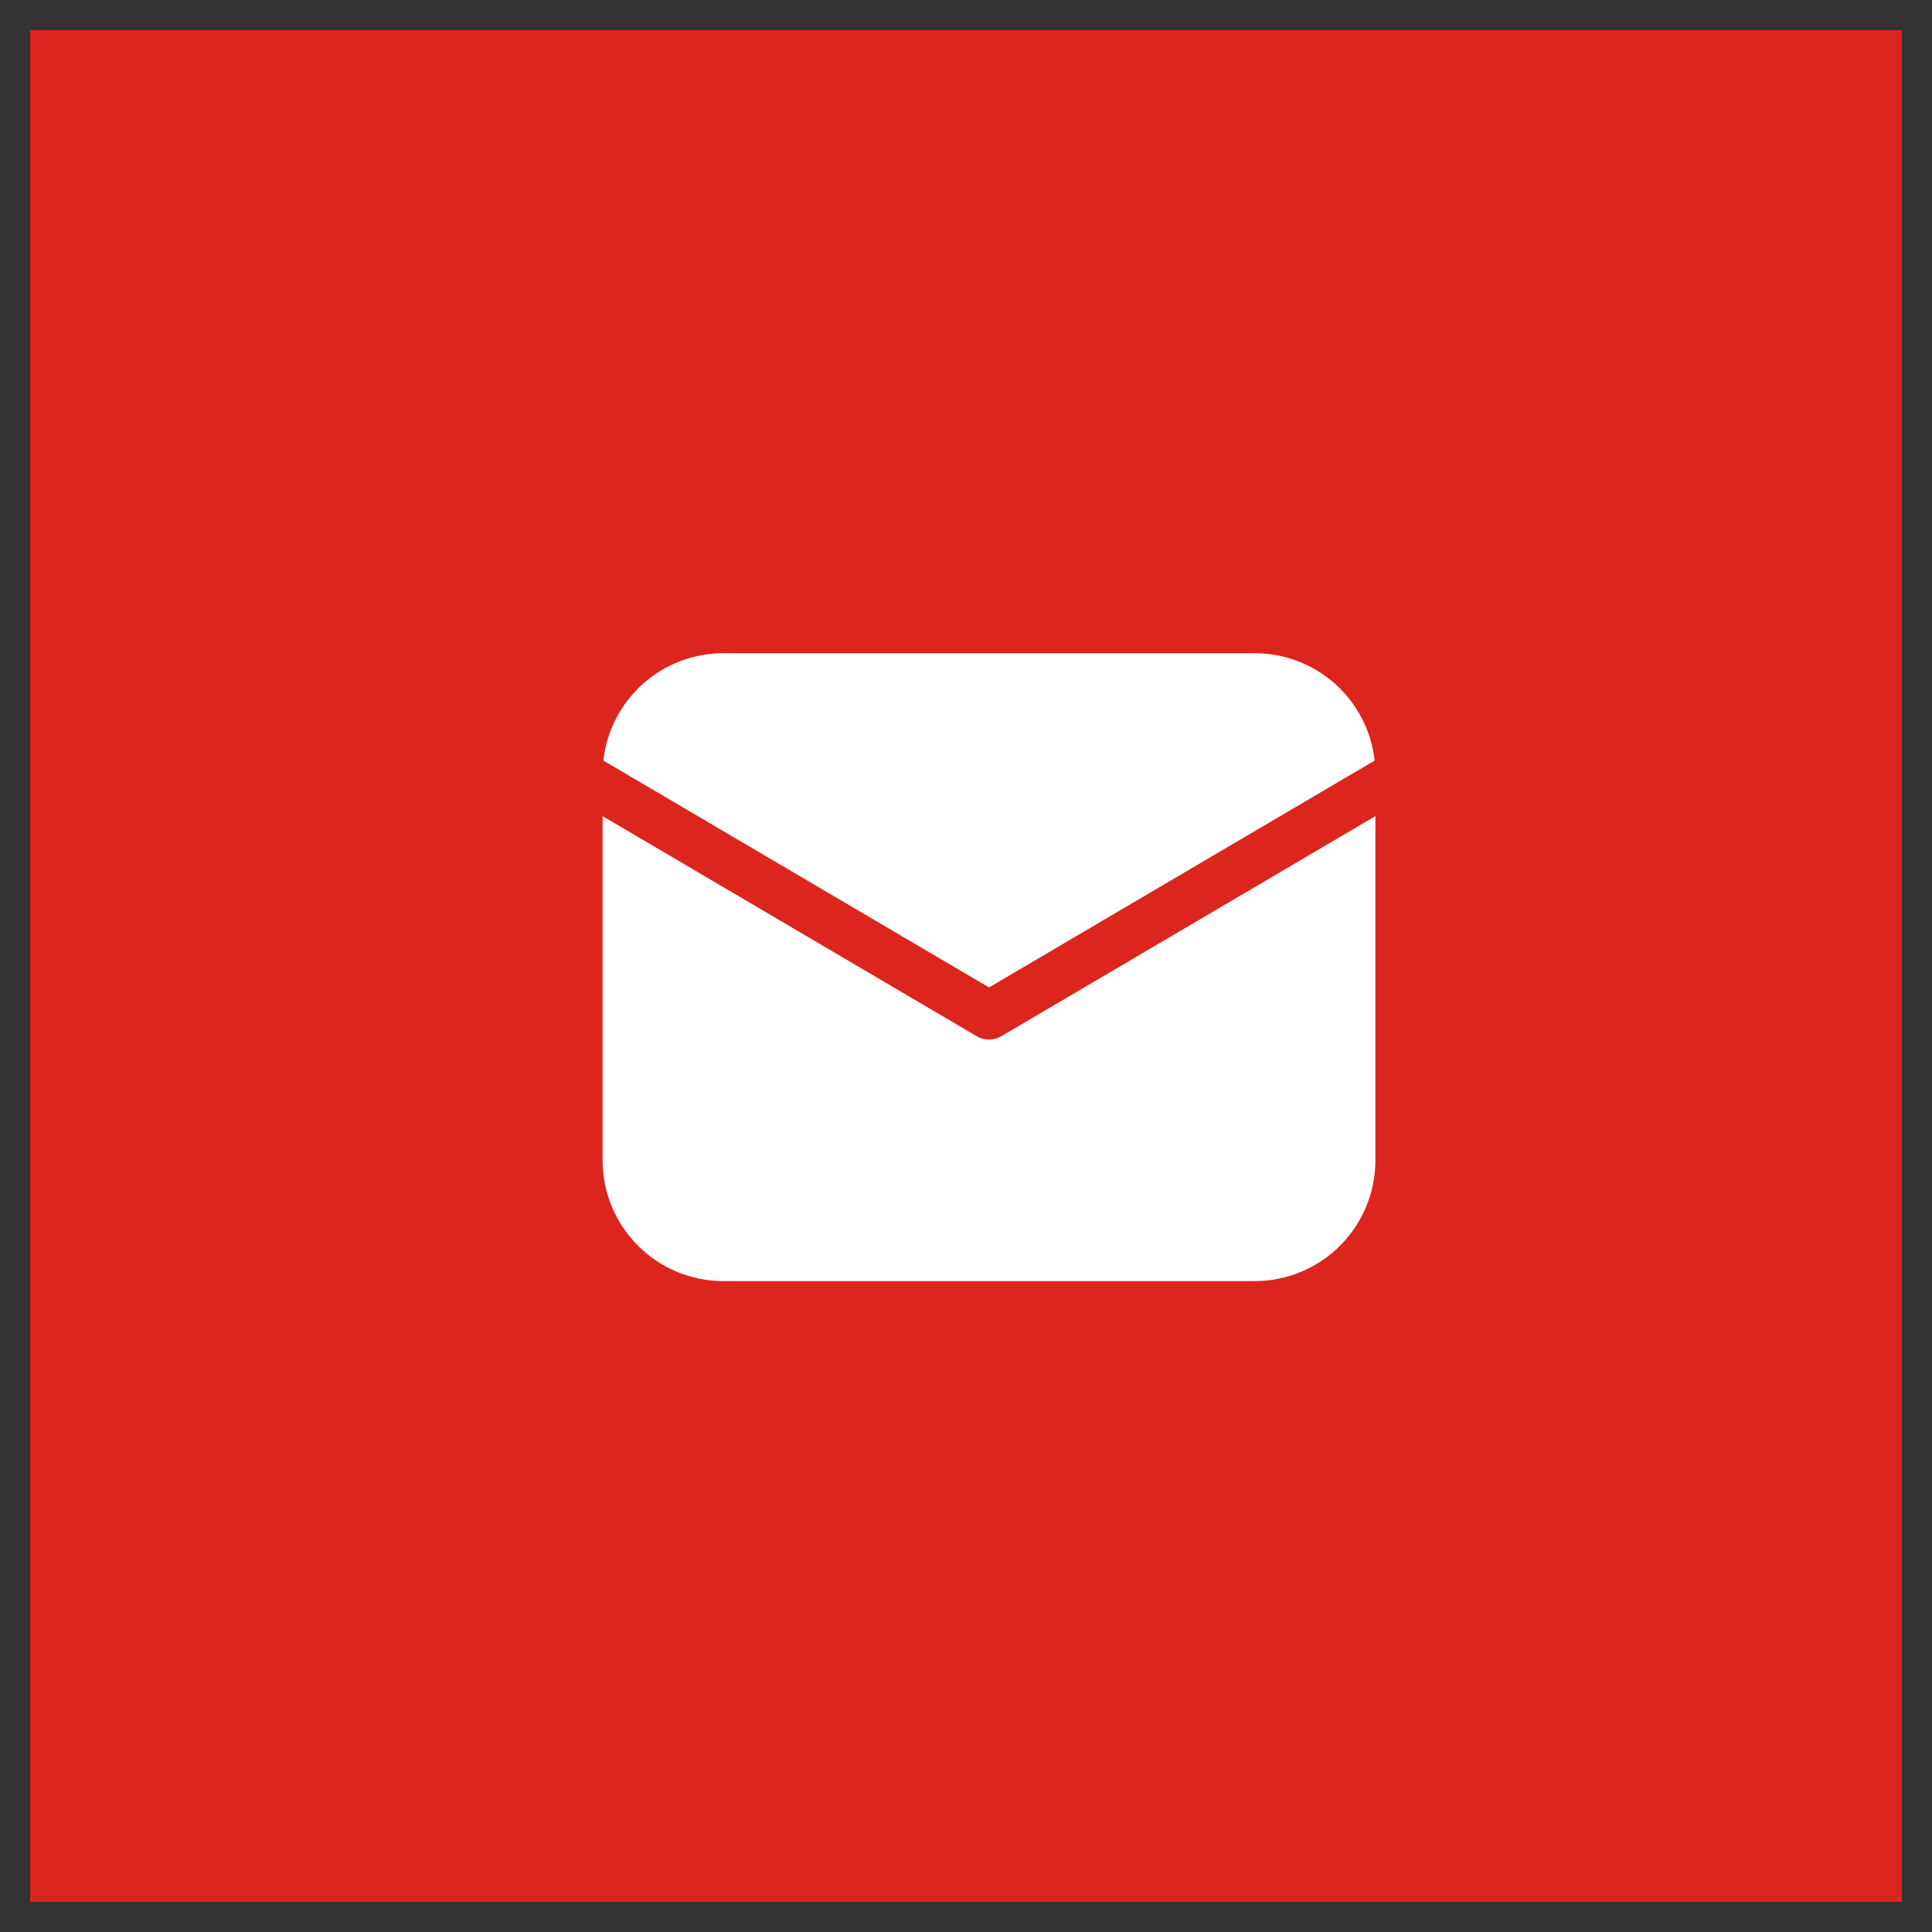
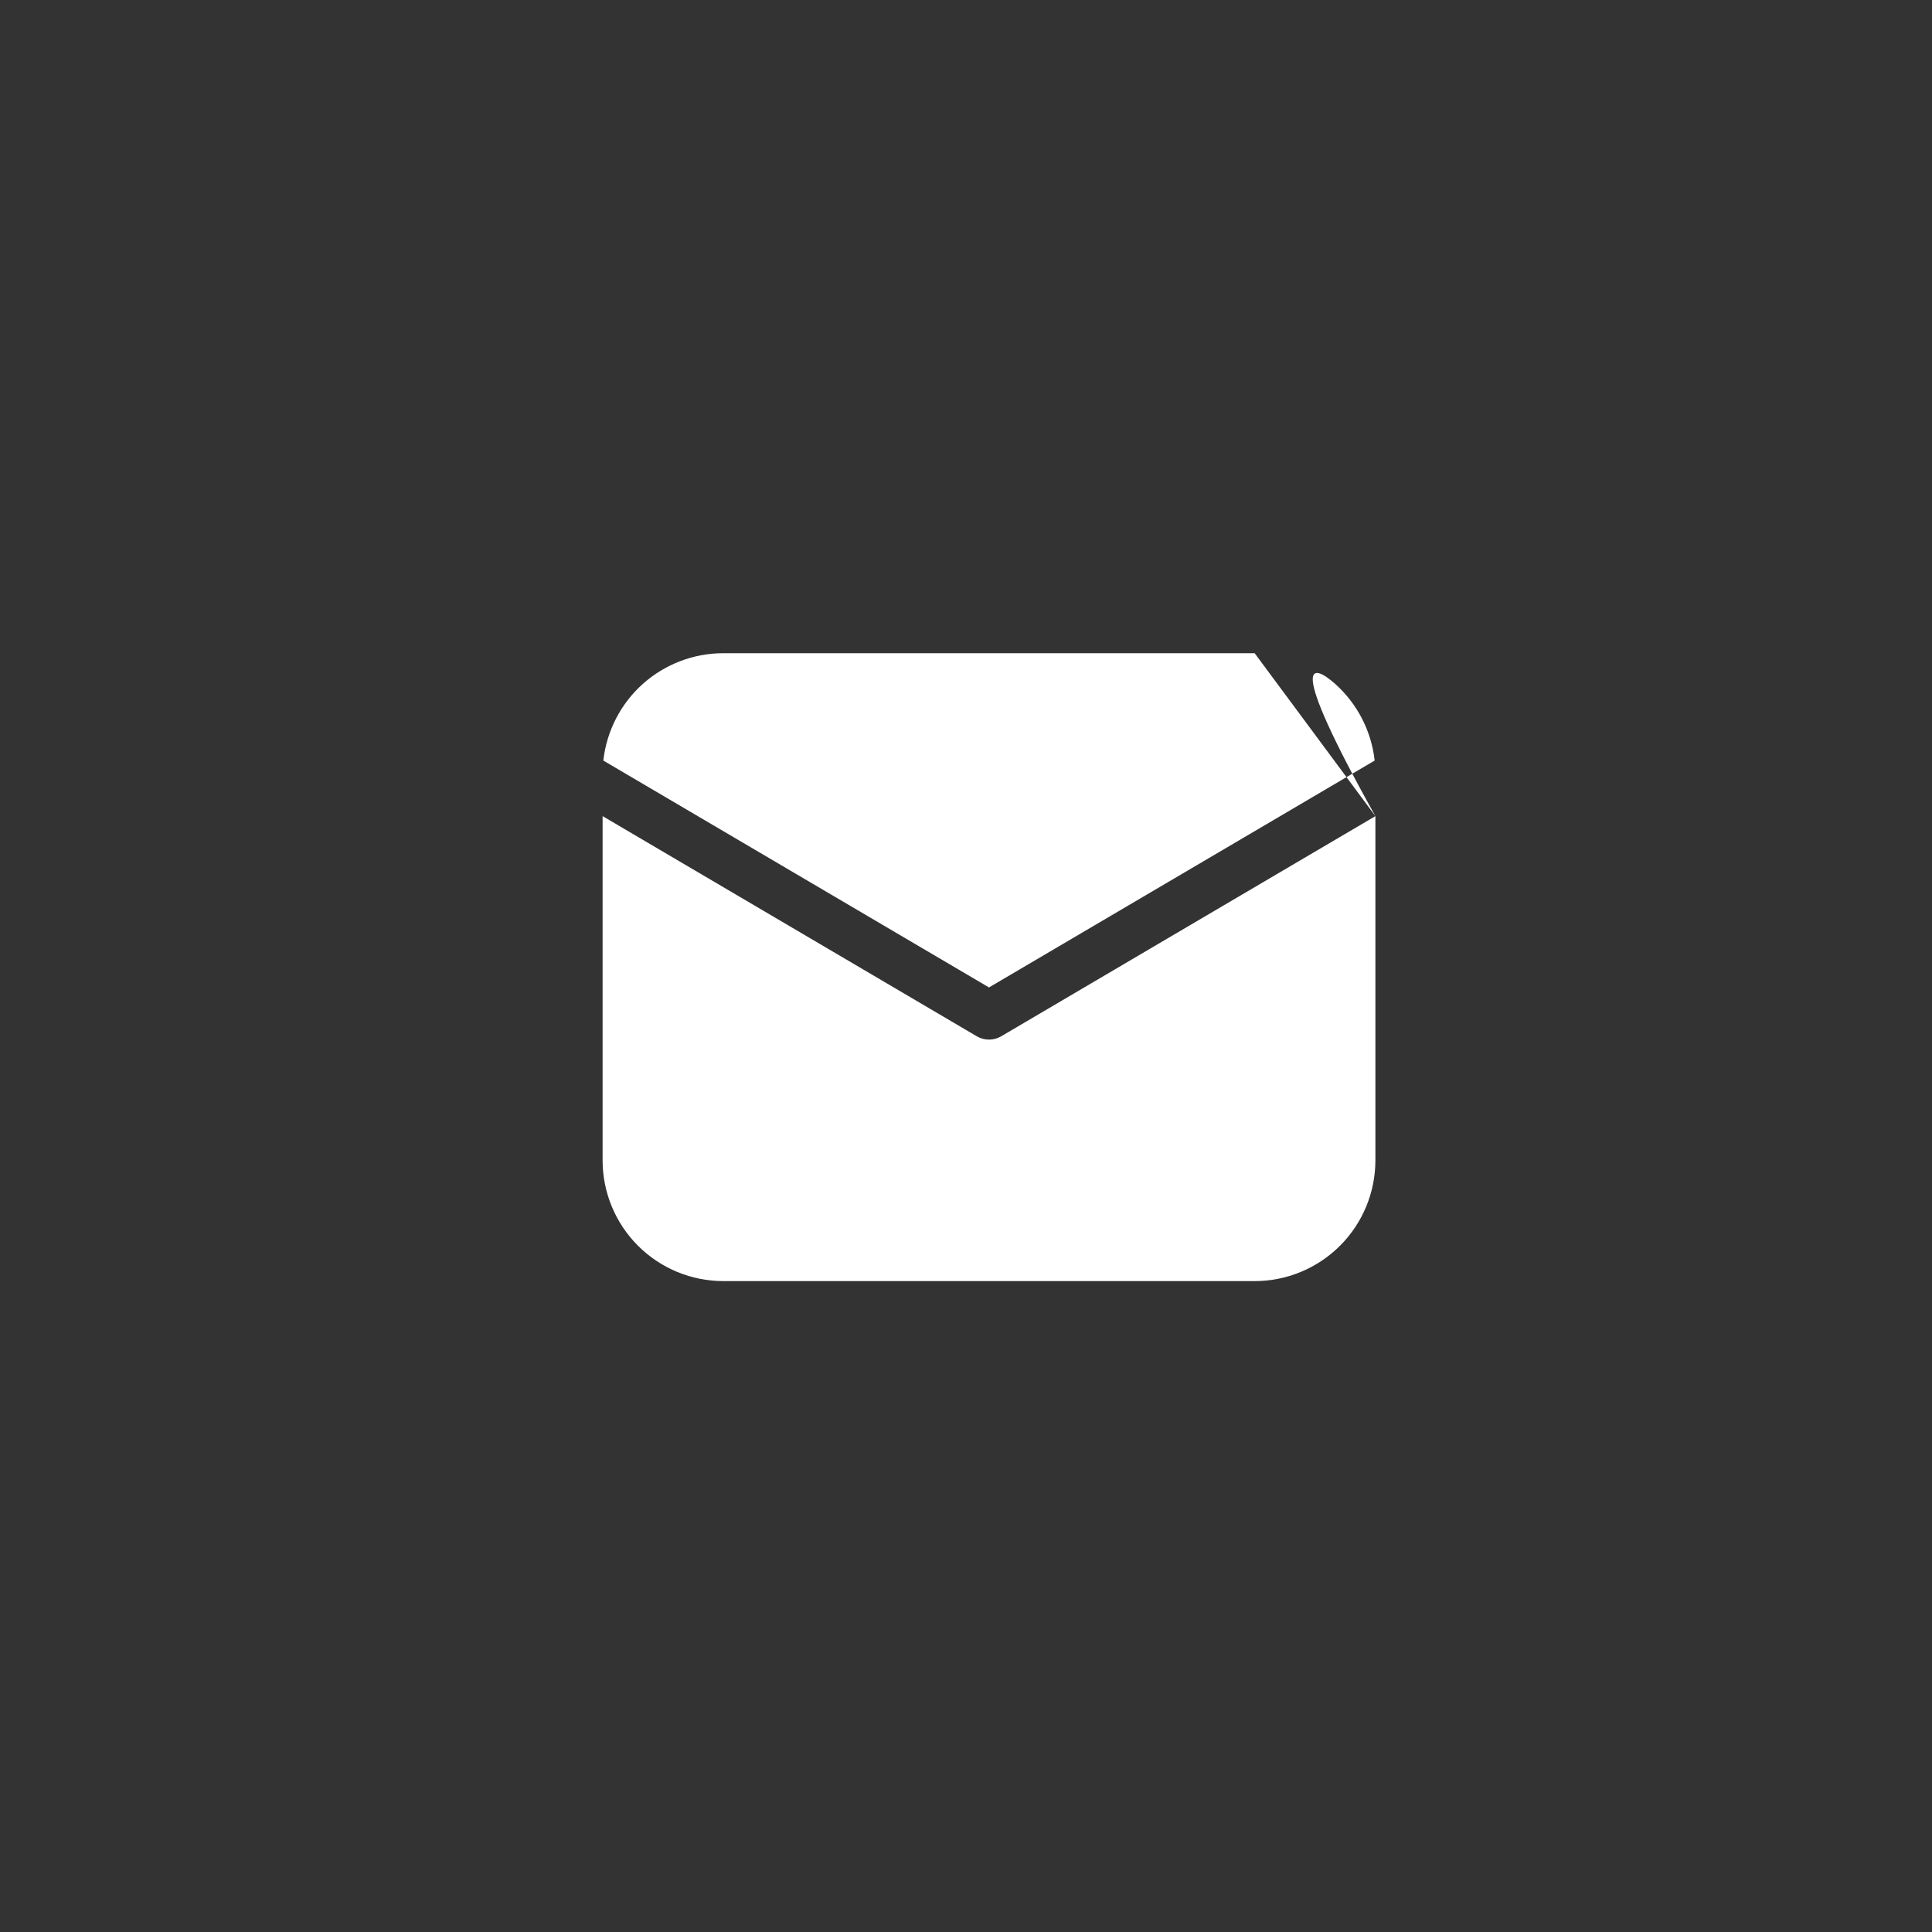
<svg xmlns="http://www.w3.org/2000/svg" width="42" height="42" viewBox="0 0 42 42" fill="none">
  <rect x="0" y="0" width="42" height="42" fill="#333333" stroke="none" />
-   <rect x="0.656" y="0.656" width="40.688" height="40.688" fill="#DC251C" />
-   <path d="M29.9 17.742V25.225C29.9 25.921 29.623 26.589 29.131 27.081C28.639 27.573 27.971 27.85 27.275 27.85H15.725C15.029 27.85 14.361 27.573 13.869 27.081C13.377 26.589 13.1 25.921 13.1 25.225V17.742L21.233 22.527C21.314 22.575 21.406 22.6 21.5 22.6C21.594 22.6 21.686 22.575 21.767 22.527L29.9 17.742ZM27.275 14.2C27.921 14.2 28.544 14.438 29.026 14.868C29.507 15.299 29.813 15.892 29.884 16.534L21.5 21.466L13.116 16.534C13.187 15.892 13.493 15.299 13.974 14.868C14.456 14.438 15.079 14.2 15.725 14.2H27.275Z" fill="white" />
+   <path d="M29.9 17.742V25.225C29.9 25.921 29.623 26.589 29.131 27.081C28.639 27.573 27.971 27.85 27.275 27.85H15.725C15.029 27.85 14.361 27.573 13.869 27.081C13.377 26.589 13.1 25.921 13.1 25.225V17.742L21.233 22.527C21.314 22.575 21.406 22.6 21.5 22.6C21.594 22.6 21.686 22.575 21.767 22.527L29.9 17.742ZC27.921 14.2 28.544 14.438 29.026 14.868C29.507 15.299 29.813 15.892 29.884 16.534L21.5 21.466L13.116 16.534C13.187 15.892 13.493 15.299 13.974 14.868C14.456 14.438 15.079 14.2 15.725 14.2H27.275Z" fill="white" />
</svg>